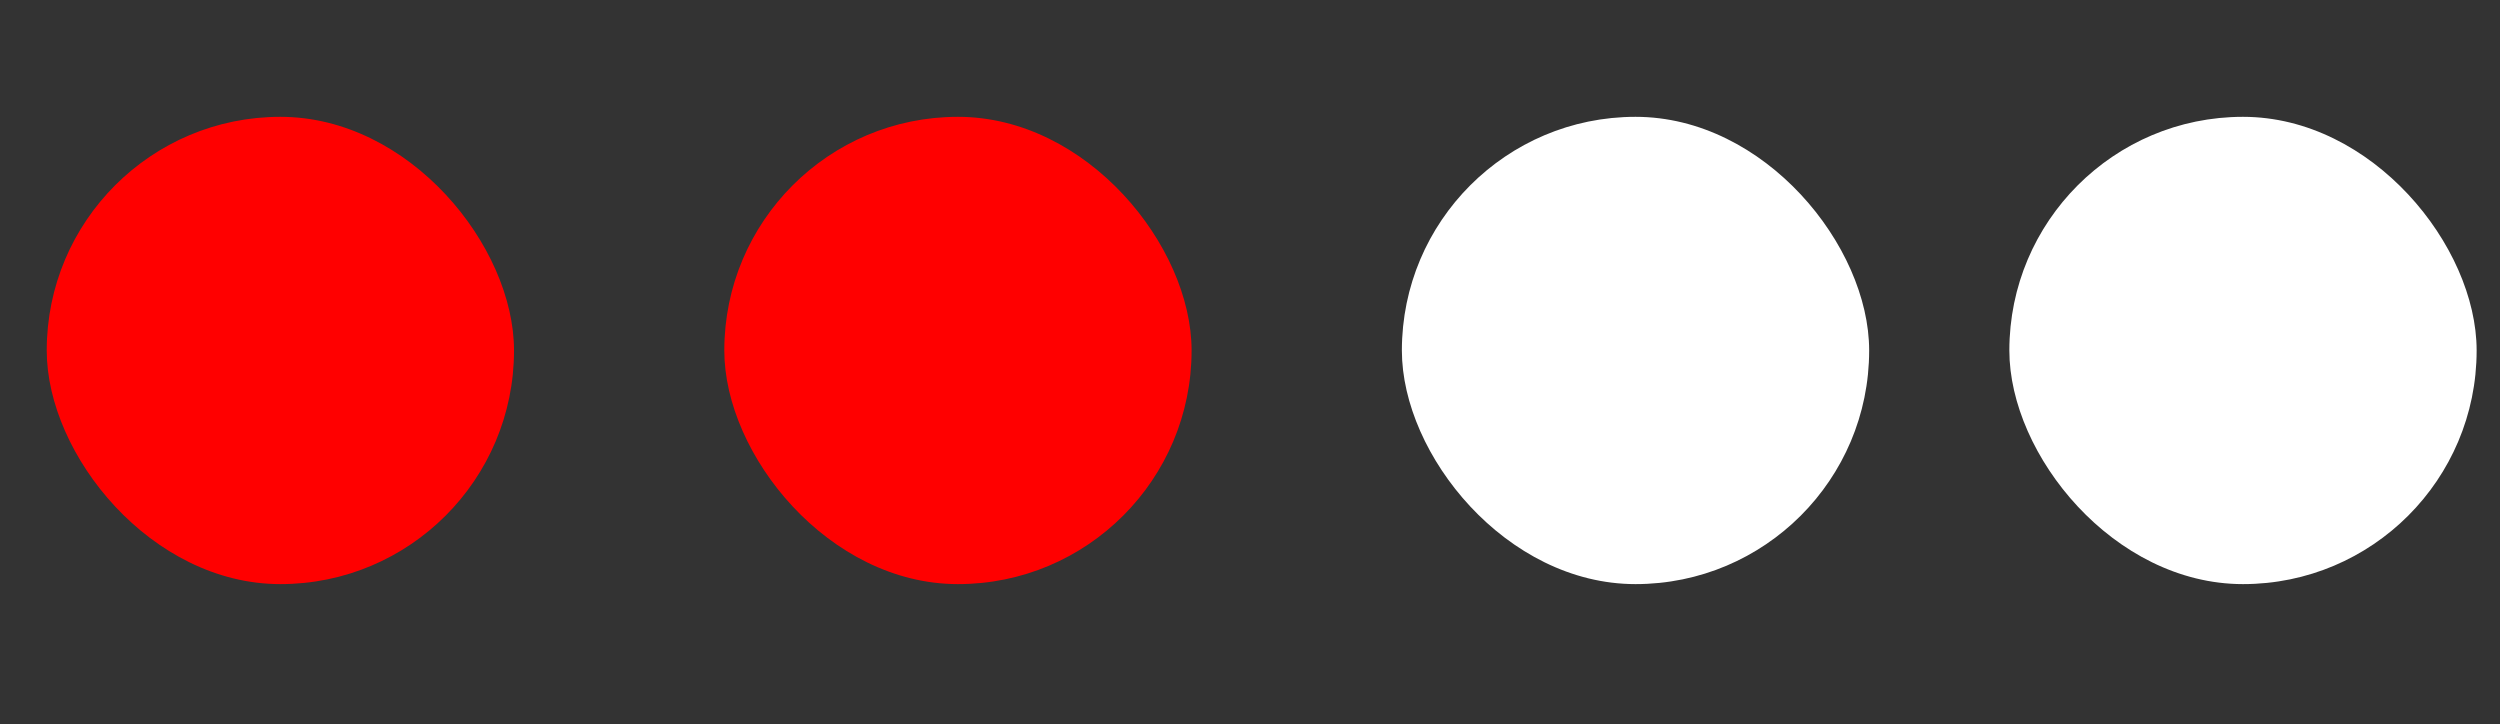
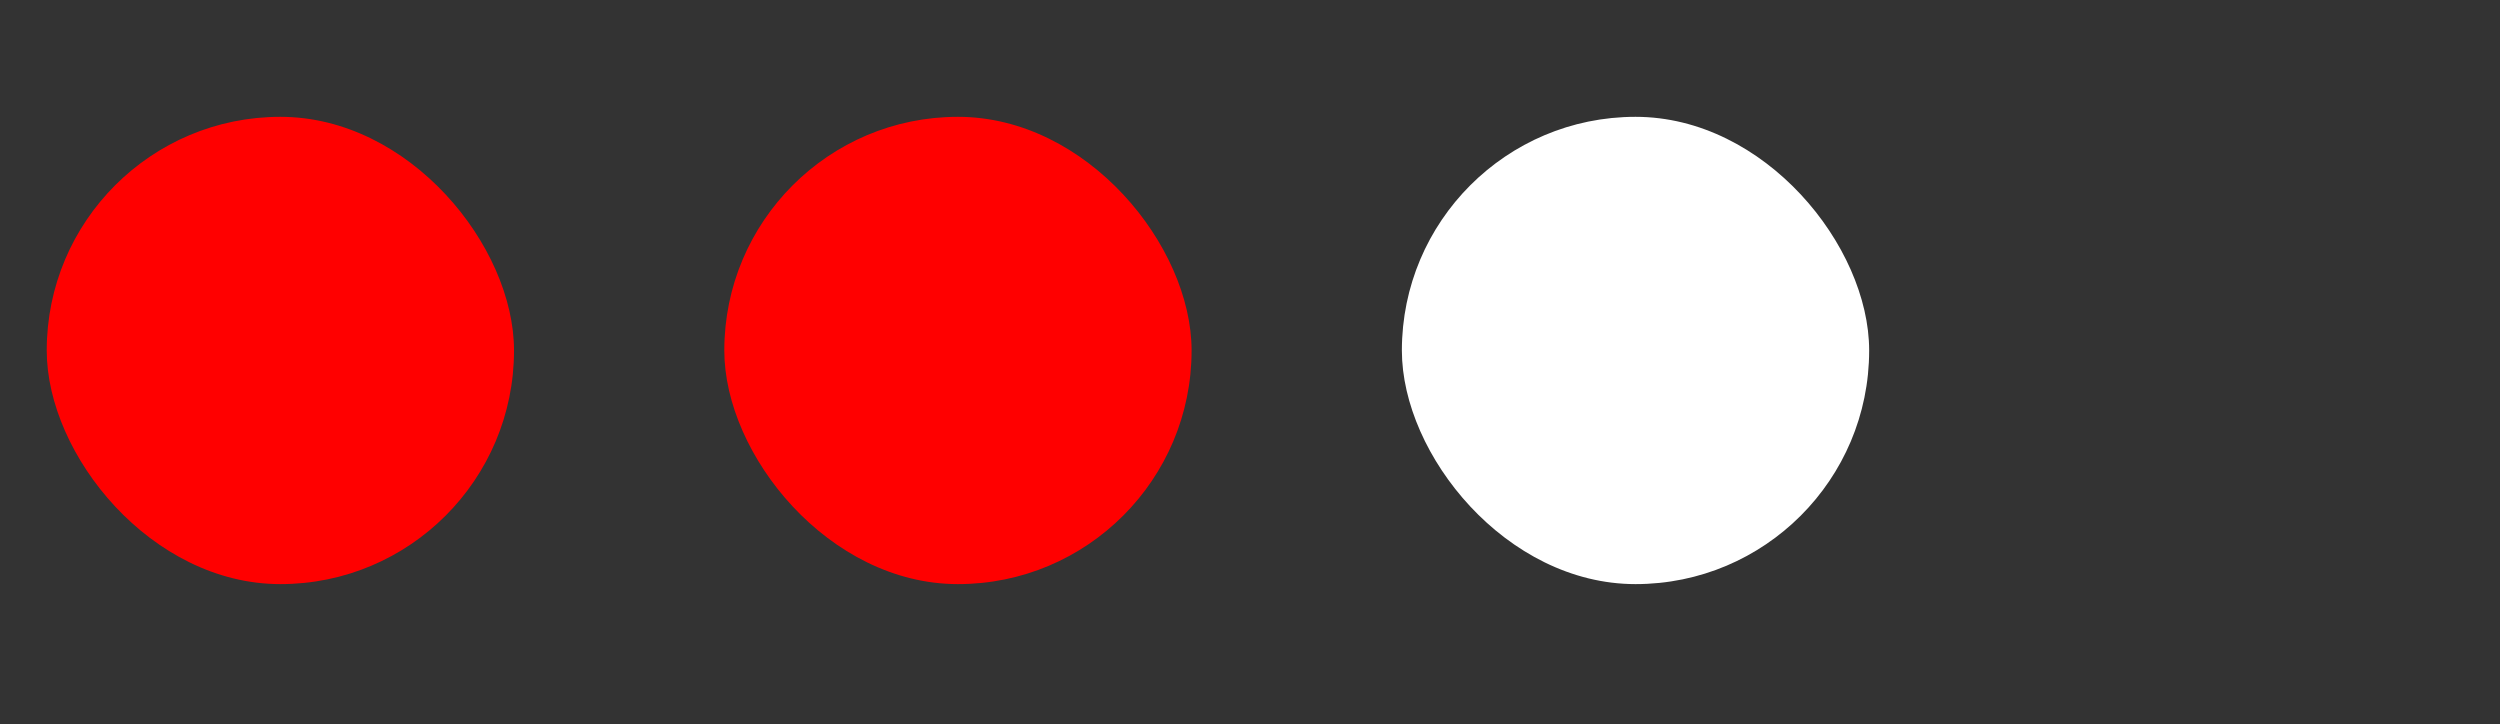
<svg xmlns="http://www.w3.org/2000/svg" width="107" height="31" viewBox="0 0 107 31" fill="none">
  <rect x="0" y="0" width="107" height="31" fill="#333333" stroke="none" />
  <rect x="2" y="5" width="20" height="20" rx="10" fill="#FF0000" />
-   <rect x="86" y="5" width="20" height="20" rx="10" fill="white" />
  <rect x="60" y="5" width="20" height="20" rx="10" fill="white" />
  <rect x="31" y="5" width="20" height="20" rx="10" fill="#FF0000" />
</svg>